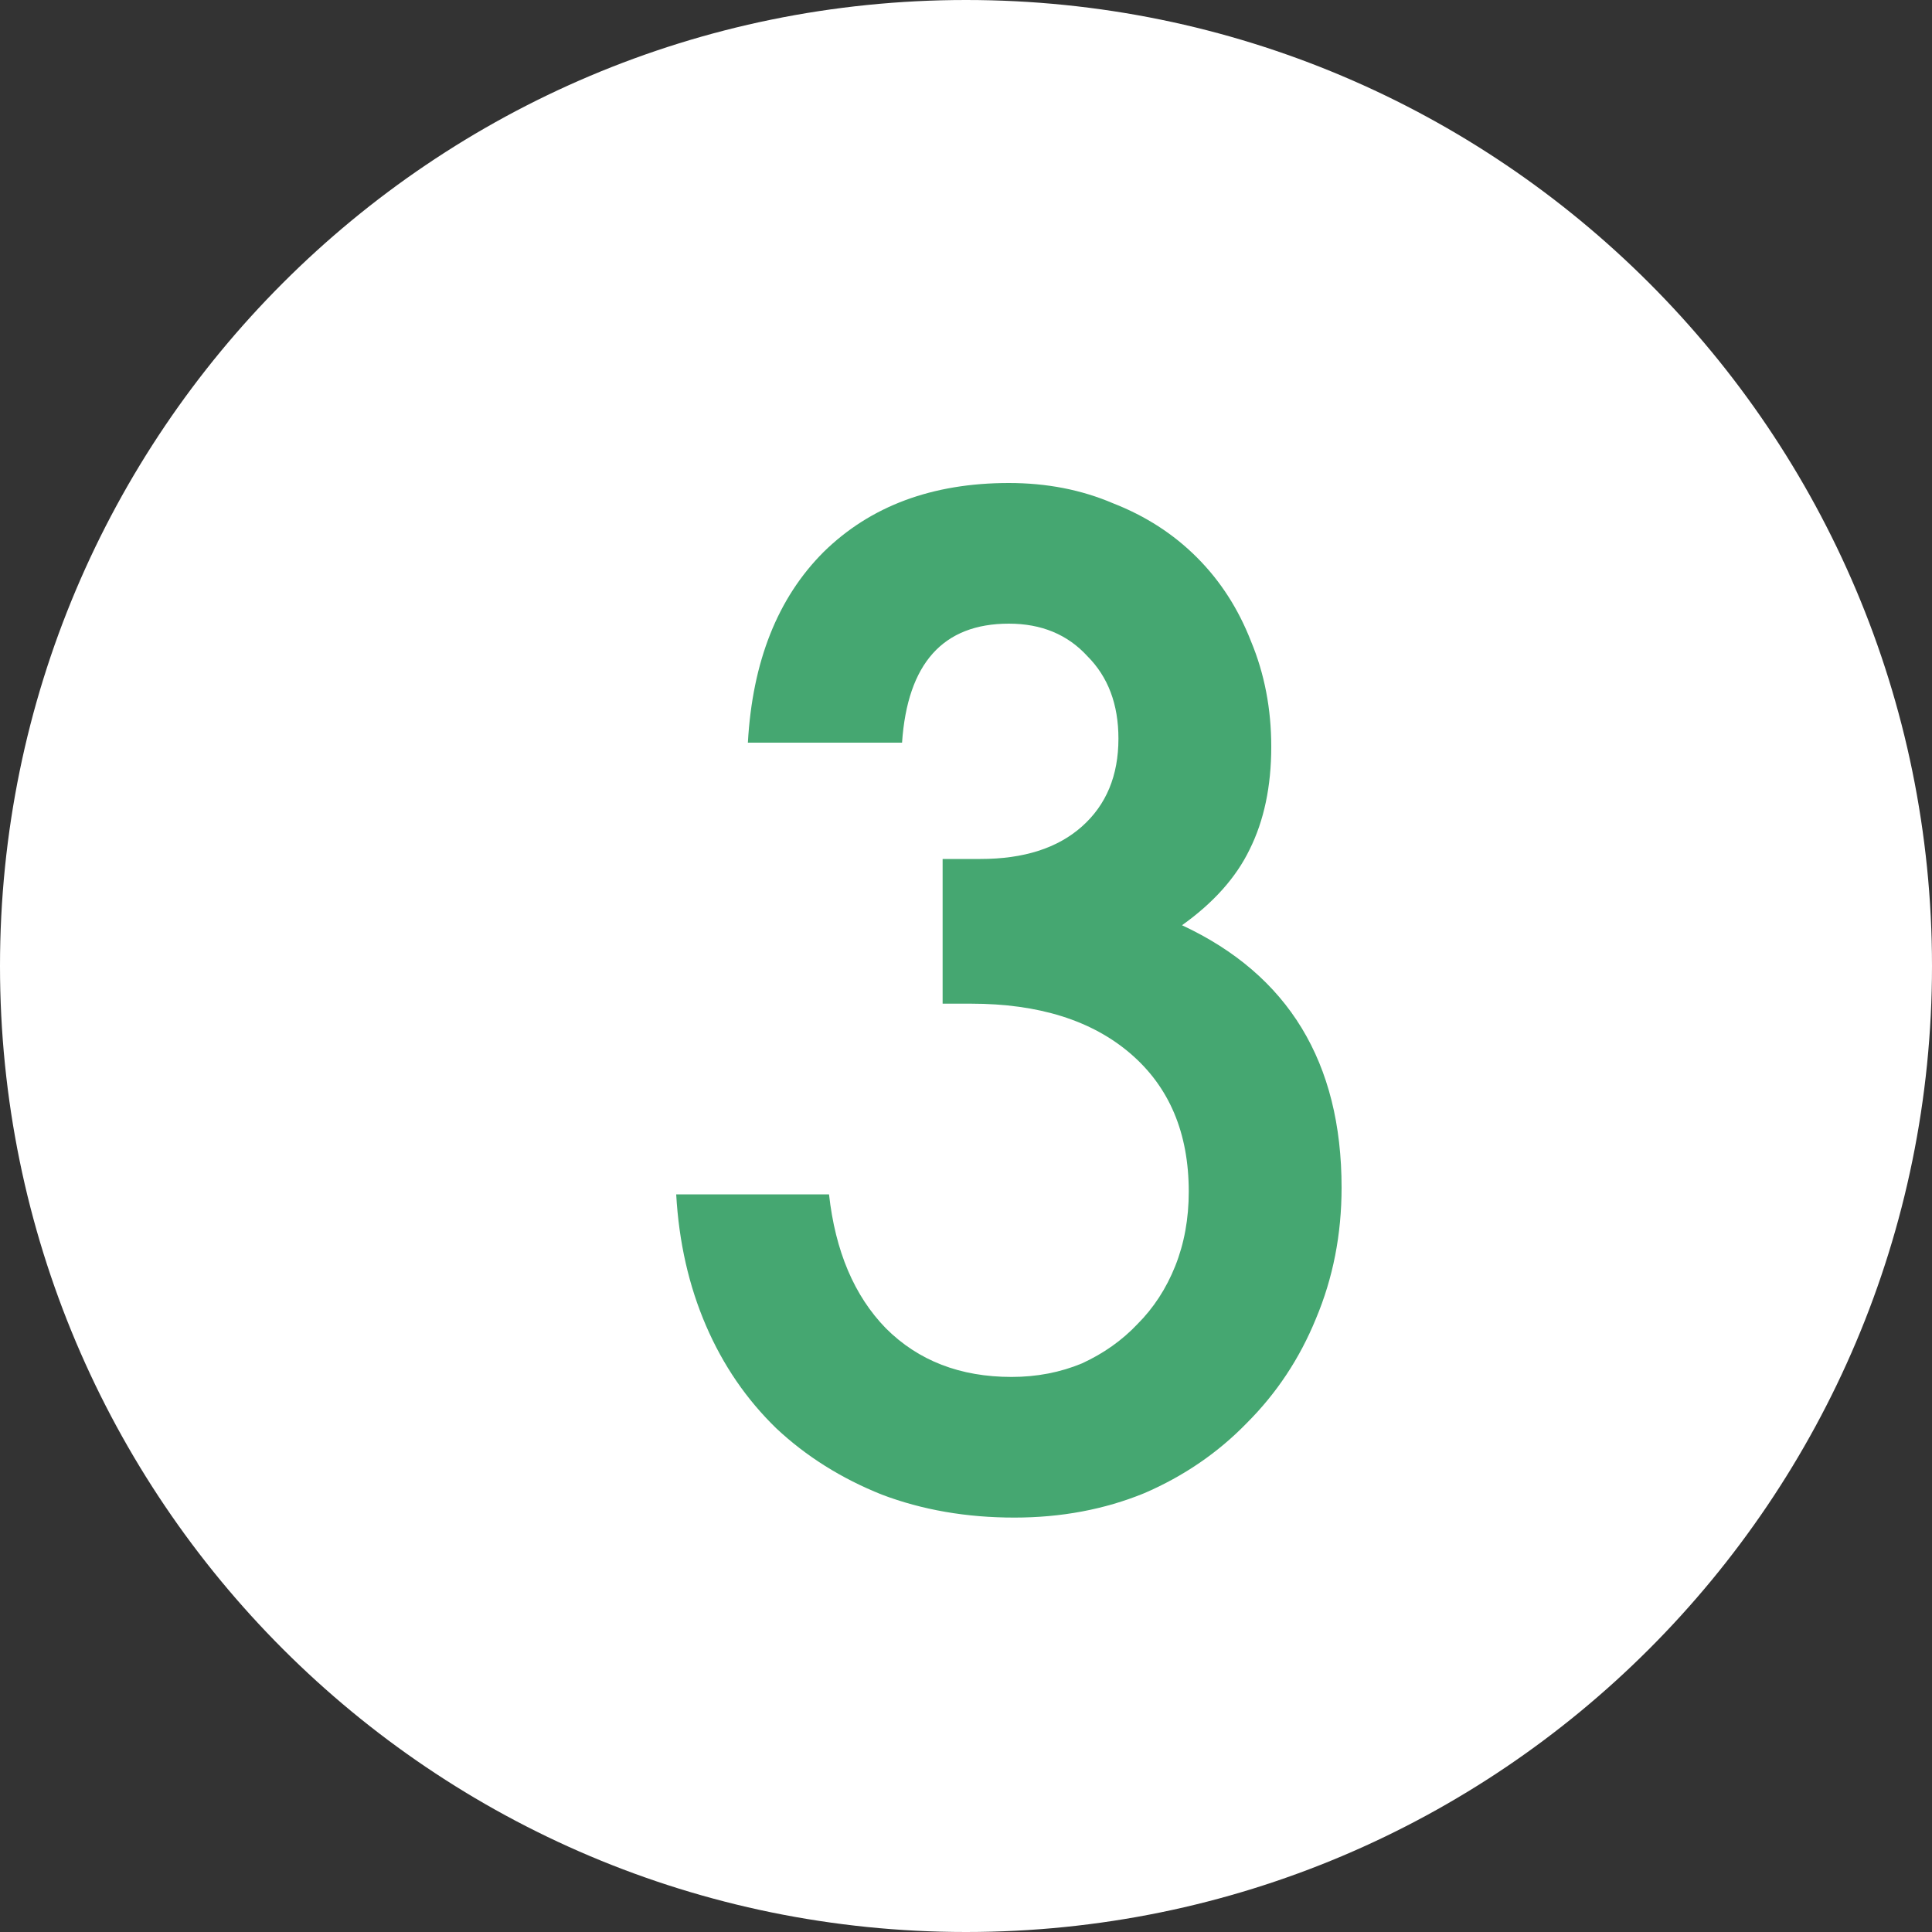
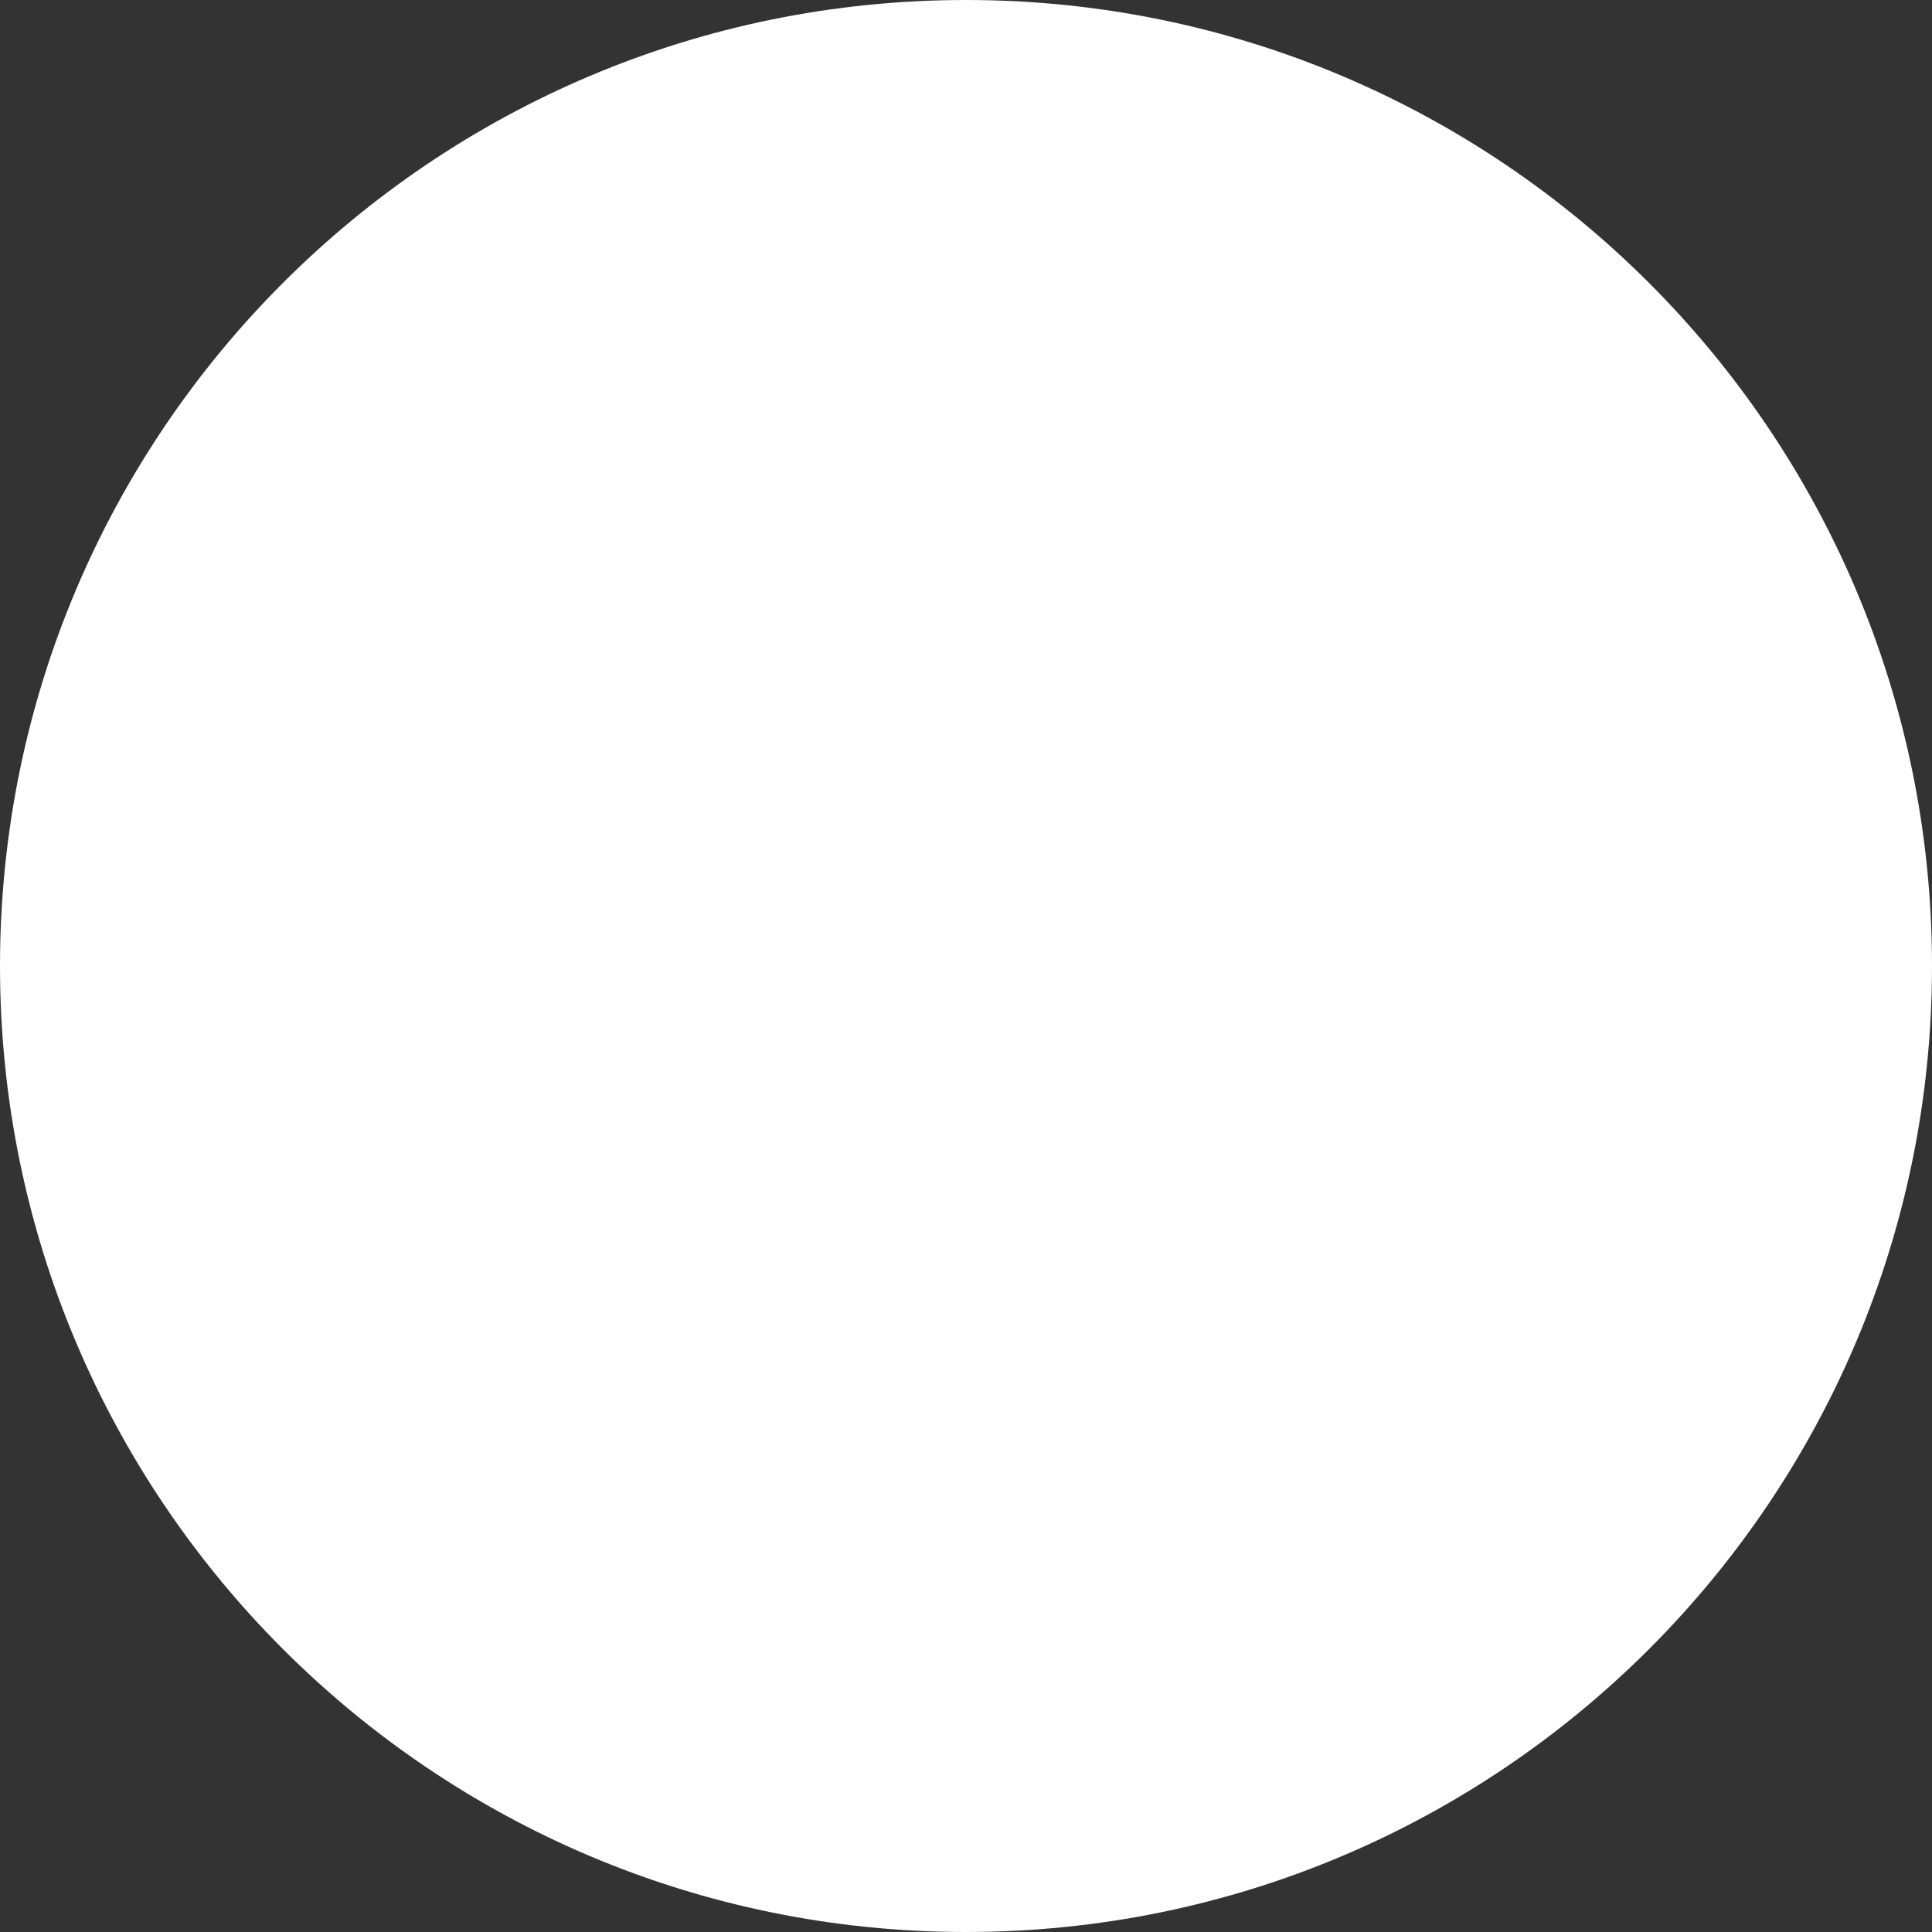
<svg xmlns="http://www.w3.org/2000/svg" width="20" height="20" viewBox="0 0 20 20" fill="none">
  <rect x="0" y="0" width="20" height="20" fill="#333333" stroke="none" />
  <path d="M20 10C20 15.523 15.523 20 10 20C4.477 20 0 15.523 0 10C0 4.477 4.477 0 10 0C15.523 0 20 4.477 20 10Z" fill="white" />
-   <path d="M8.582 12.364C8.647 12.952 8.843 13.414 9.17 13.75C9.506 14.086 9.94 14.254 10.472 14.254C10.733 14.254 10.976 14.207 11.2 14.114C11.424 14.011 11.615 13.876 11.774 13.708C11.942 13.54 12.073 13.339 12.166 13.106C12.259 12.873 12.306 12.616 12.306 12.336C12.306 11.729 12.105 11.253 11.704 10.908C11.303 10.563 10.752 10.39 10.052 10.39H9.758V8.892H10.15C10.598 8.892 10.948 8.78 11.2 8.556C11.452 8.332 11.578 8.029 11.578 7.646C11.578 7.291 11.471 7.007 11.256 6.792C11.051 6.568 10.78 6.456 10.444 6.456C9.763 6.456 9.394 6.867 9.338 7.688H7.742C7.789 6.848 8.05 6.19 8.526 5.714C9.011 5.238 9.651 5 10.444 5C10.836 5 11.195 5.07 11.522 5.21C11.858 5.341 12.147 5.527 12.39 5.77C12.633 6.013 12.819 6.302 12.95 6.638C13.09 6.974 13.16 7.338 13.16 7.73C13.16 8.141 13.085 8.495 12.936 8.794C12.796 9.083 12.563 9.345 12.236 9.578C13.337 10.091 13.888 10.997 13.888 12.294C13.888 12.779 13.799 13.232 13.622 13.652C13.454 14.063 13.216 14.422 12.908 14.73C12.609 15.038 12.255 15.281 11.844 15.458C11.433 15.626 10.985 15.71 10.5 15.71C10.005 15.71 9.548 15.631 9.128 15.472C8.708 15.304 8.344 15.075 8.036 14.786C7.728 14.487 7.485 14.133 7.308 13.722C7.131 13.311 7.028 12.859 7 12.364H8.582Z" fill="#45A771" />
</svg>